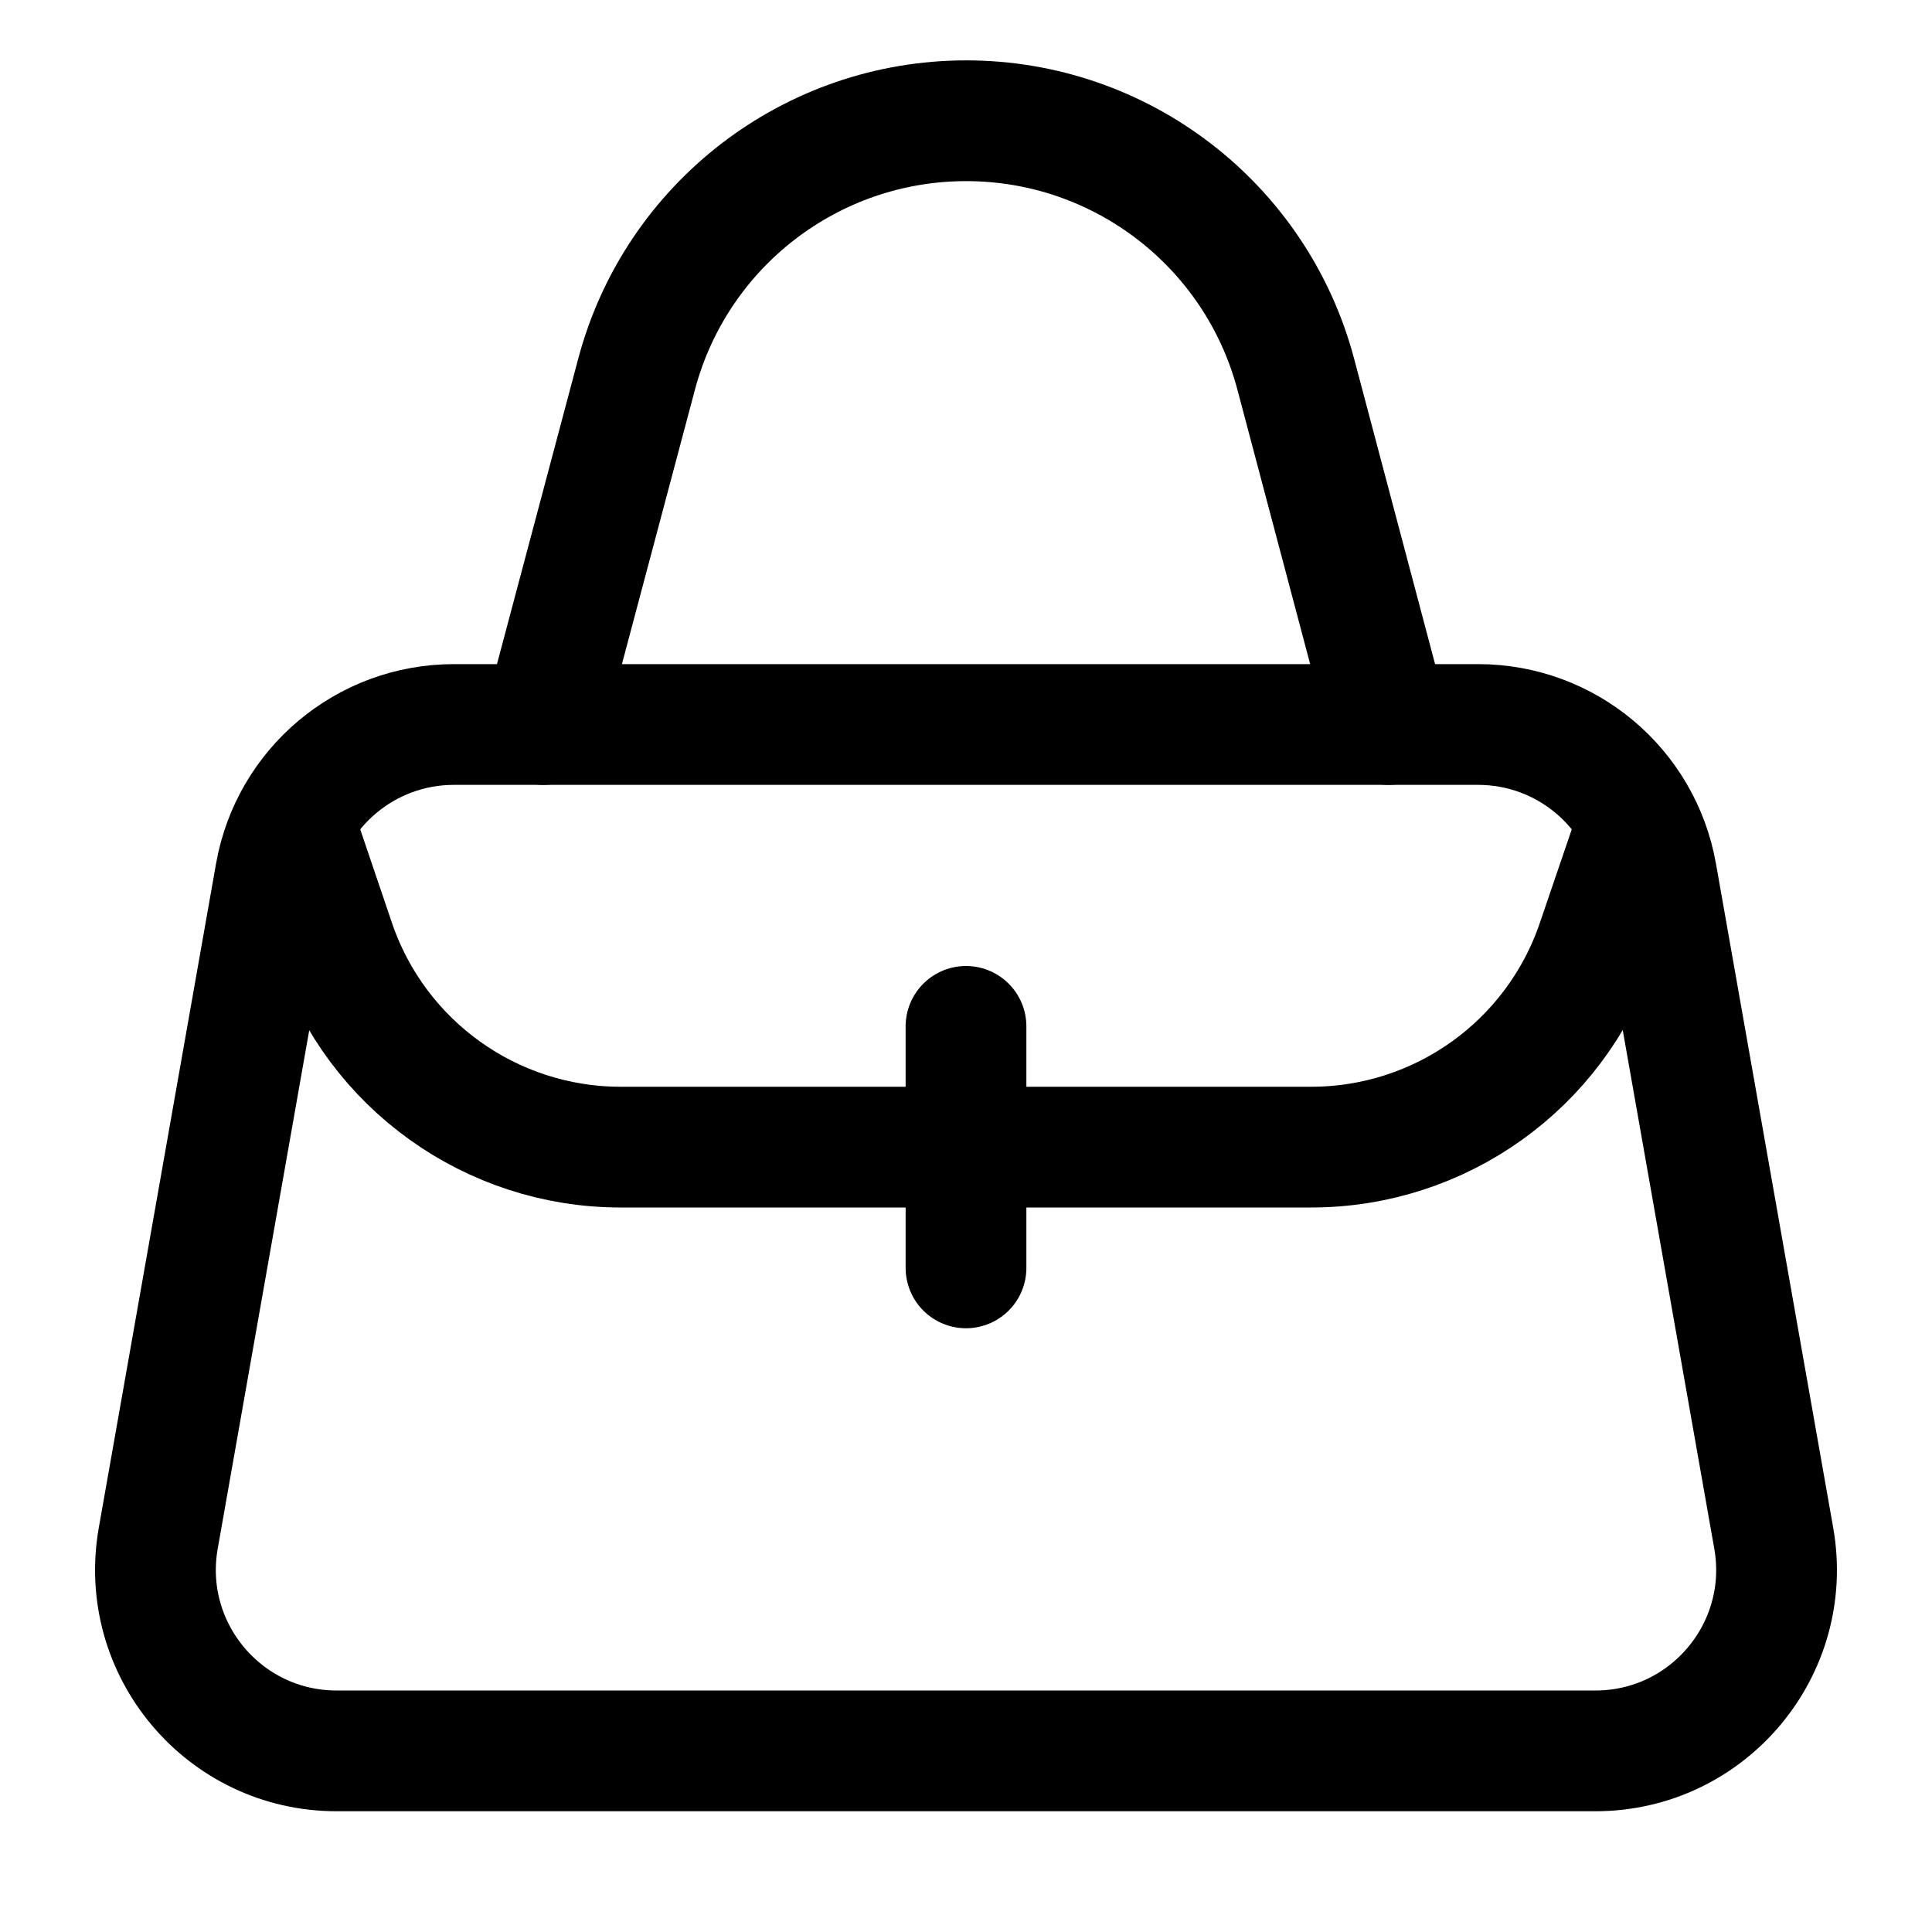
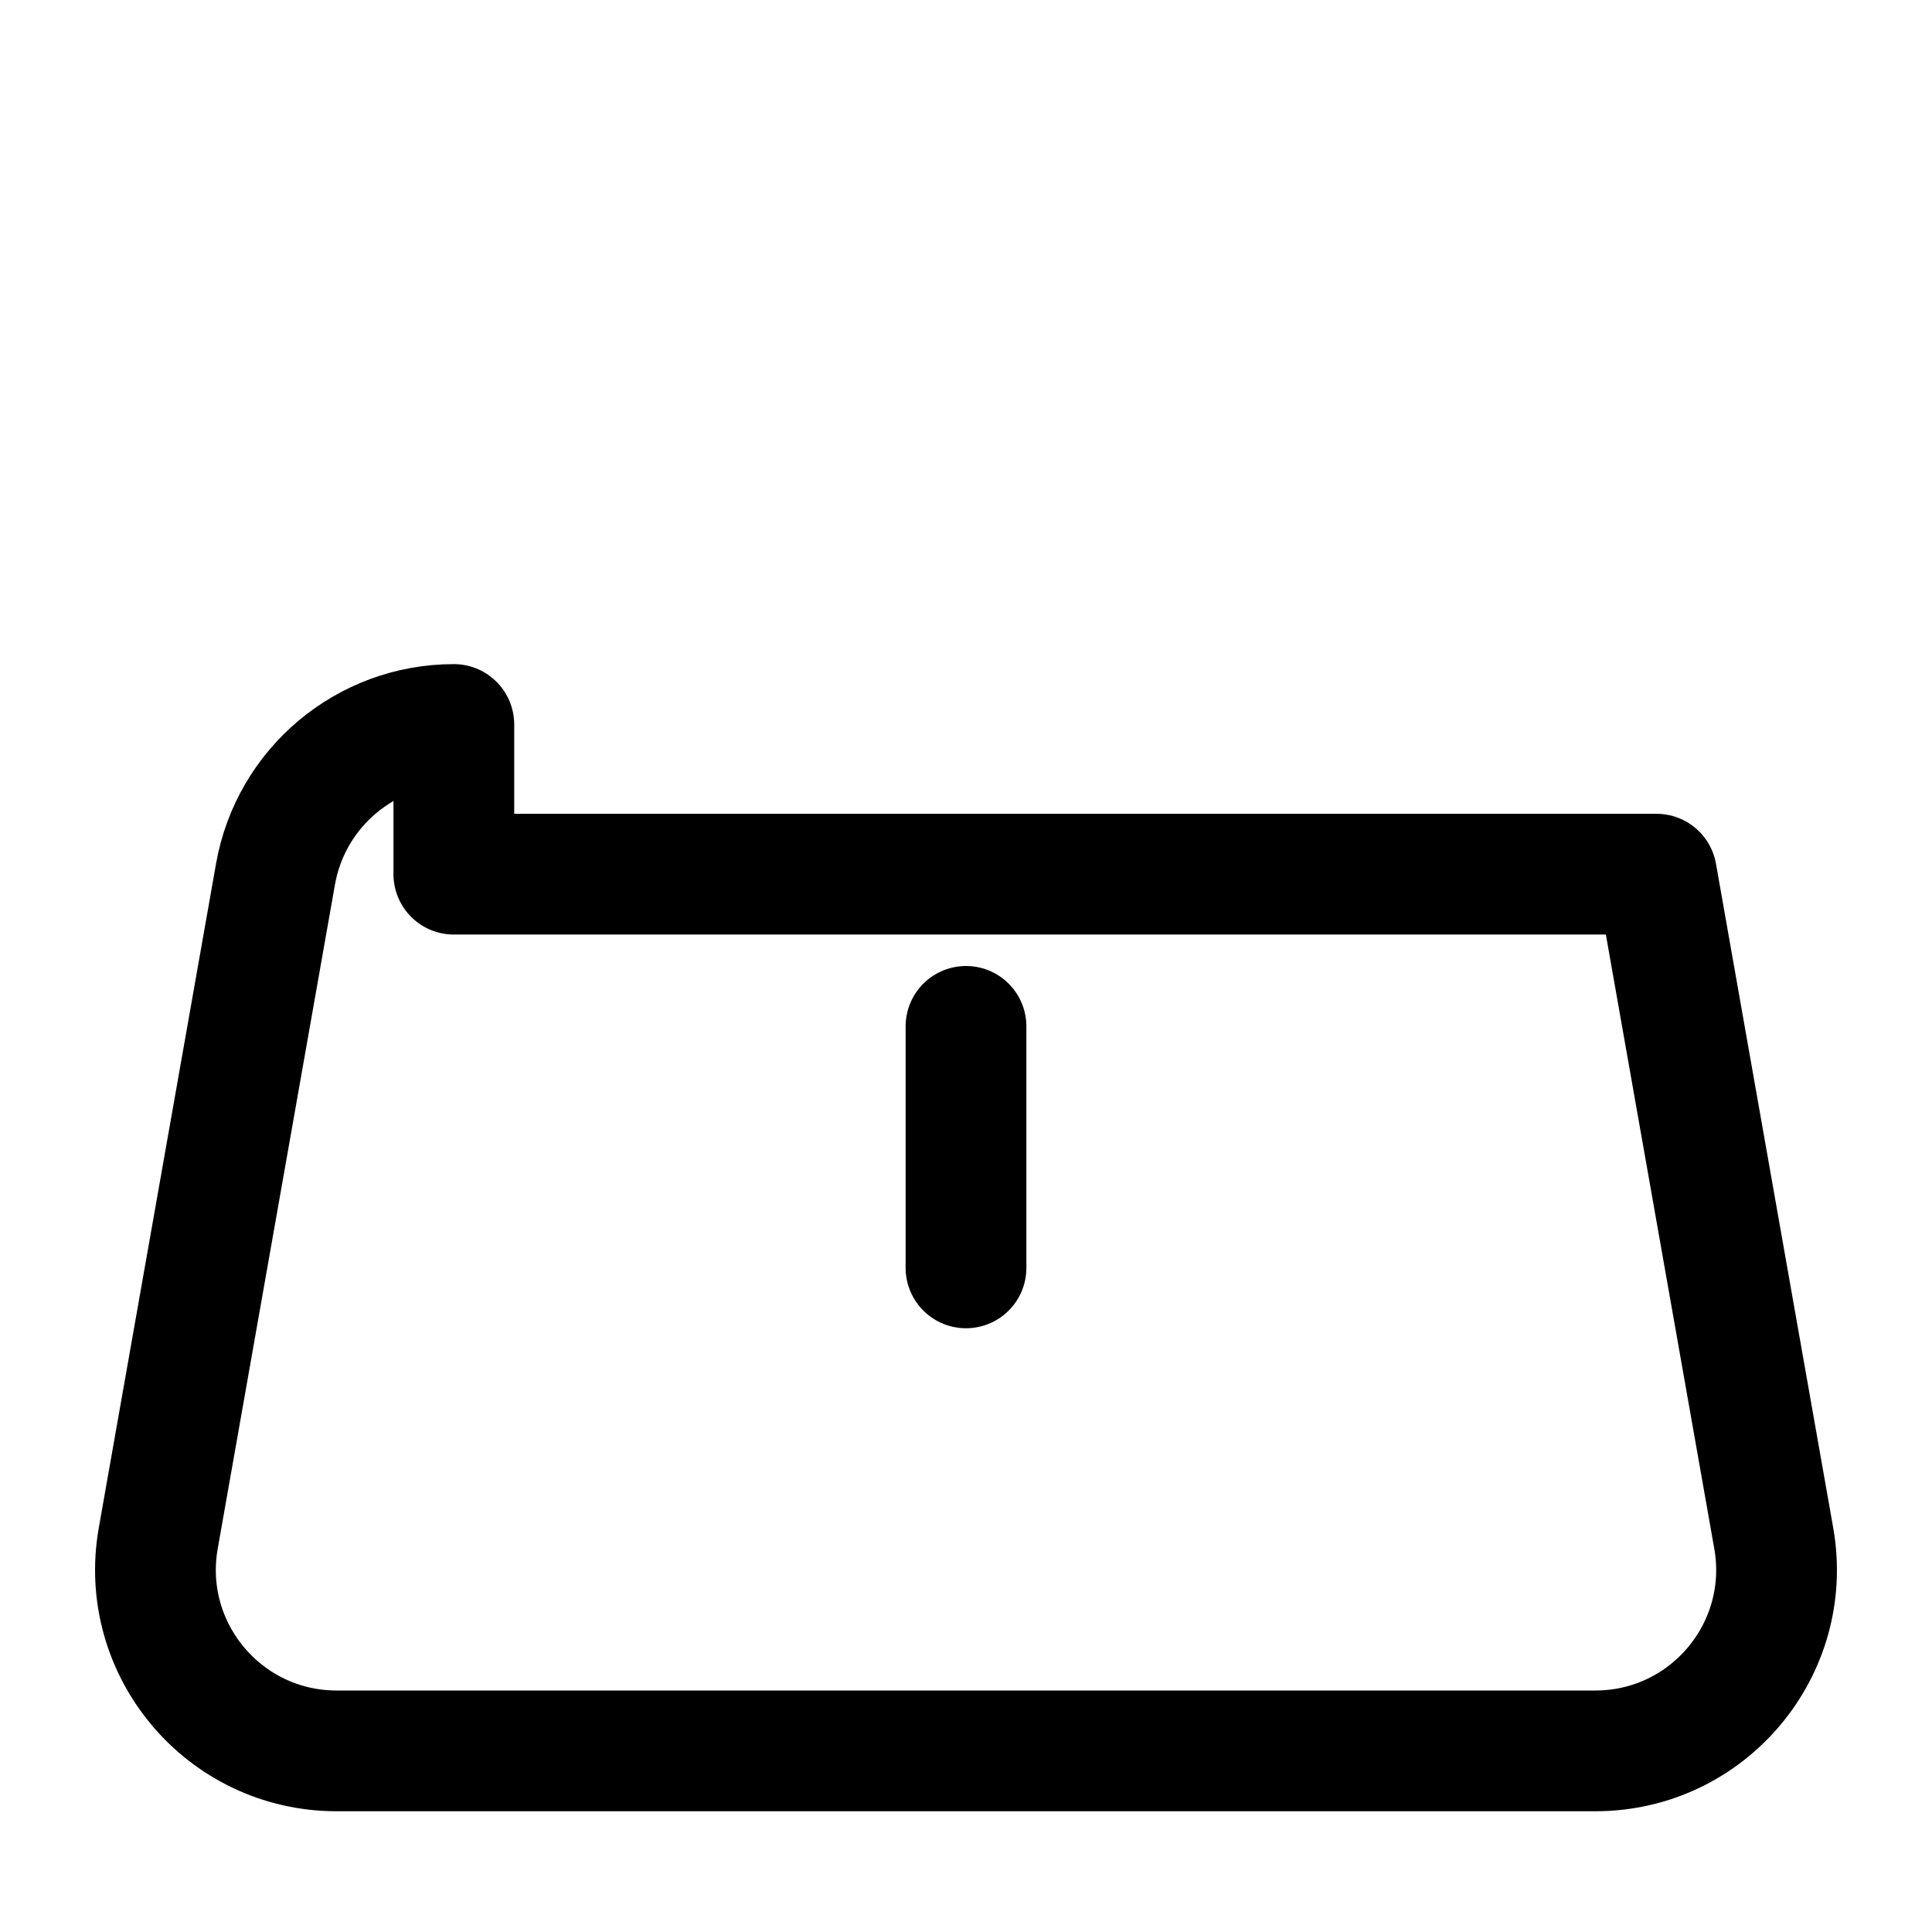
<svg xmlns="http://www.w3.org/2000/svg" width="32" height="32" viewBox="0 0 32 32" fill="none">
-   <path d="M9 12L10.544 6.197C11.202 3.722 13.442 2 16.003 2V2C18.566 2 20.807 3.725 21.463 6.202L23 12" stroke="black" stroke-width="2" stroke-linecap="round" stroke-linejoin="round" />
-   <path d="M7.517 12C6.061 12 4.816 13.045 4.563 14.479L2.621 25.479C2.297 27.316 3.71 29 5.576 29H26.424C28.29 29 29.703 27.316 29.379 25.479L27.437 14.479C27.184 13.045 25.939 12 24.483 12H7.517Z" stroke="black" stroke-width="2" stroke-linecap="round" stroke-linejoin="round" />
-   <path d="M5 14L5.545 15.607C6.234 17.635 8.138 19 10.28 19H21.717C23.856 19 25.758 17.64 26.449 15.615L27 14" stroke="black" stroke-width="2" stroke-linecap="round" stroke-linejoin="round" />
+   <path d="M7.517 12C6.061 12 4.816 13.045 4.563 14.479L2.621 25.479C2.297 27.316 3.71 29 5.576 29H26.424C28.29 29 29.703 27.316 29.379 25.479L27.437 14.479H7.517Z" stroke="black" stroke-width="2" stroke-linecap="round" stroke-linejoin="round" />
  <path d="M16 17V21" stroke="black" stroke-width="2" stroke-linecap="round" stroke-linejoin="round" />
</svg>